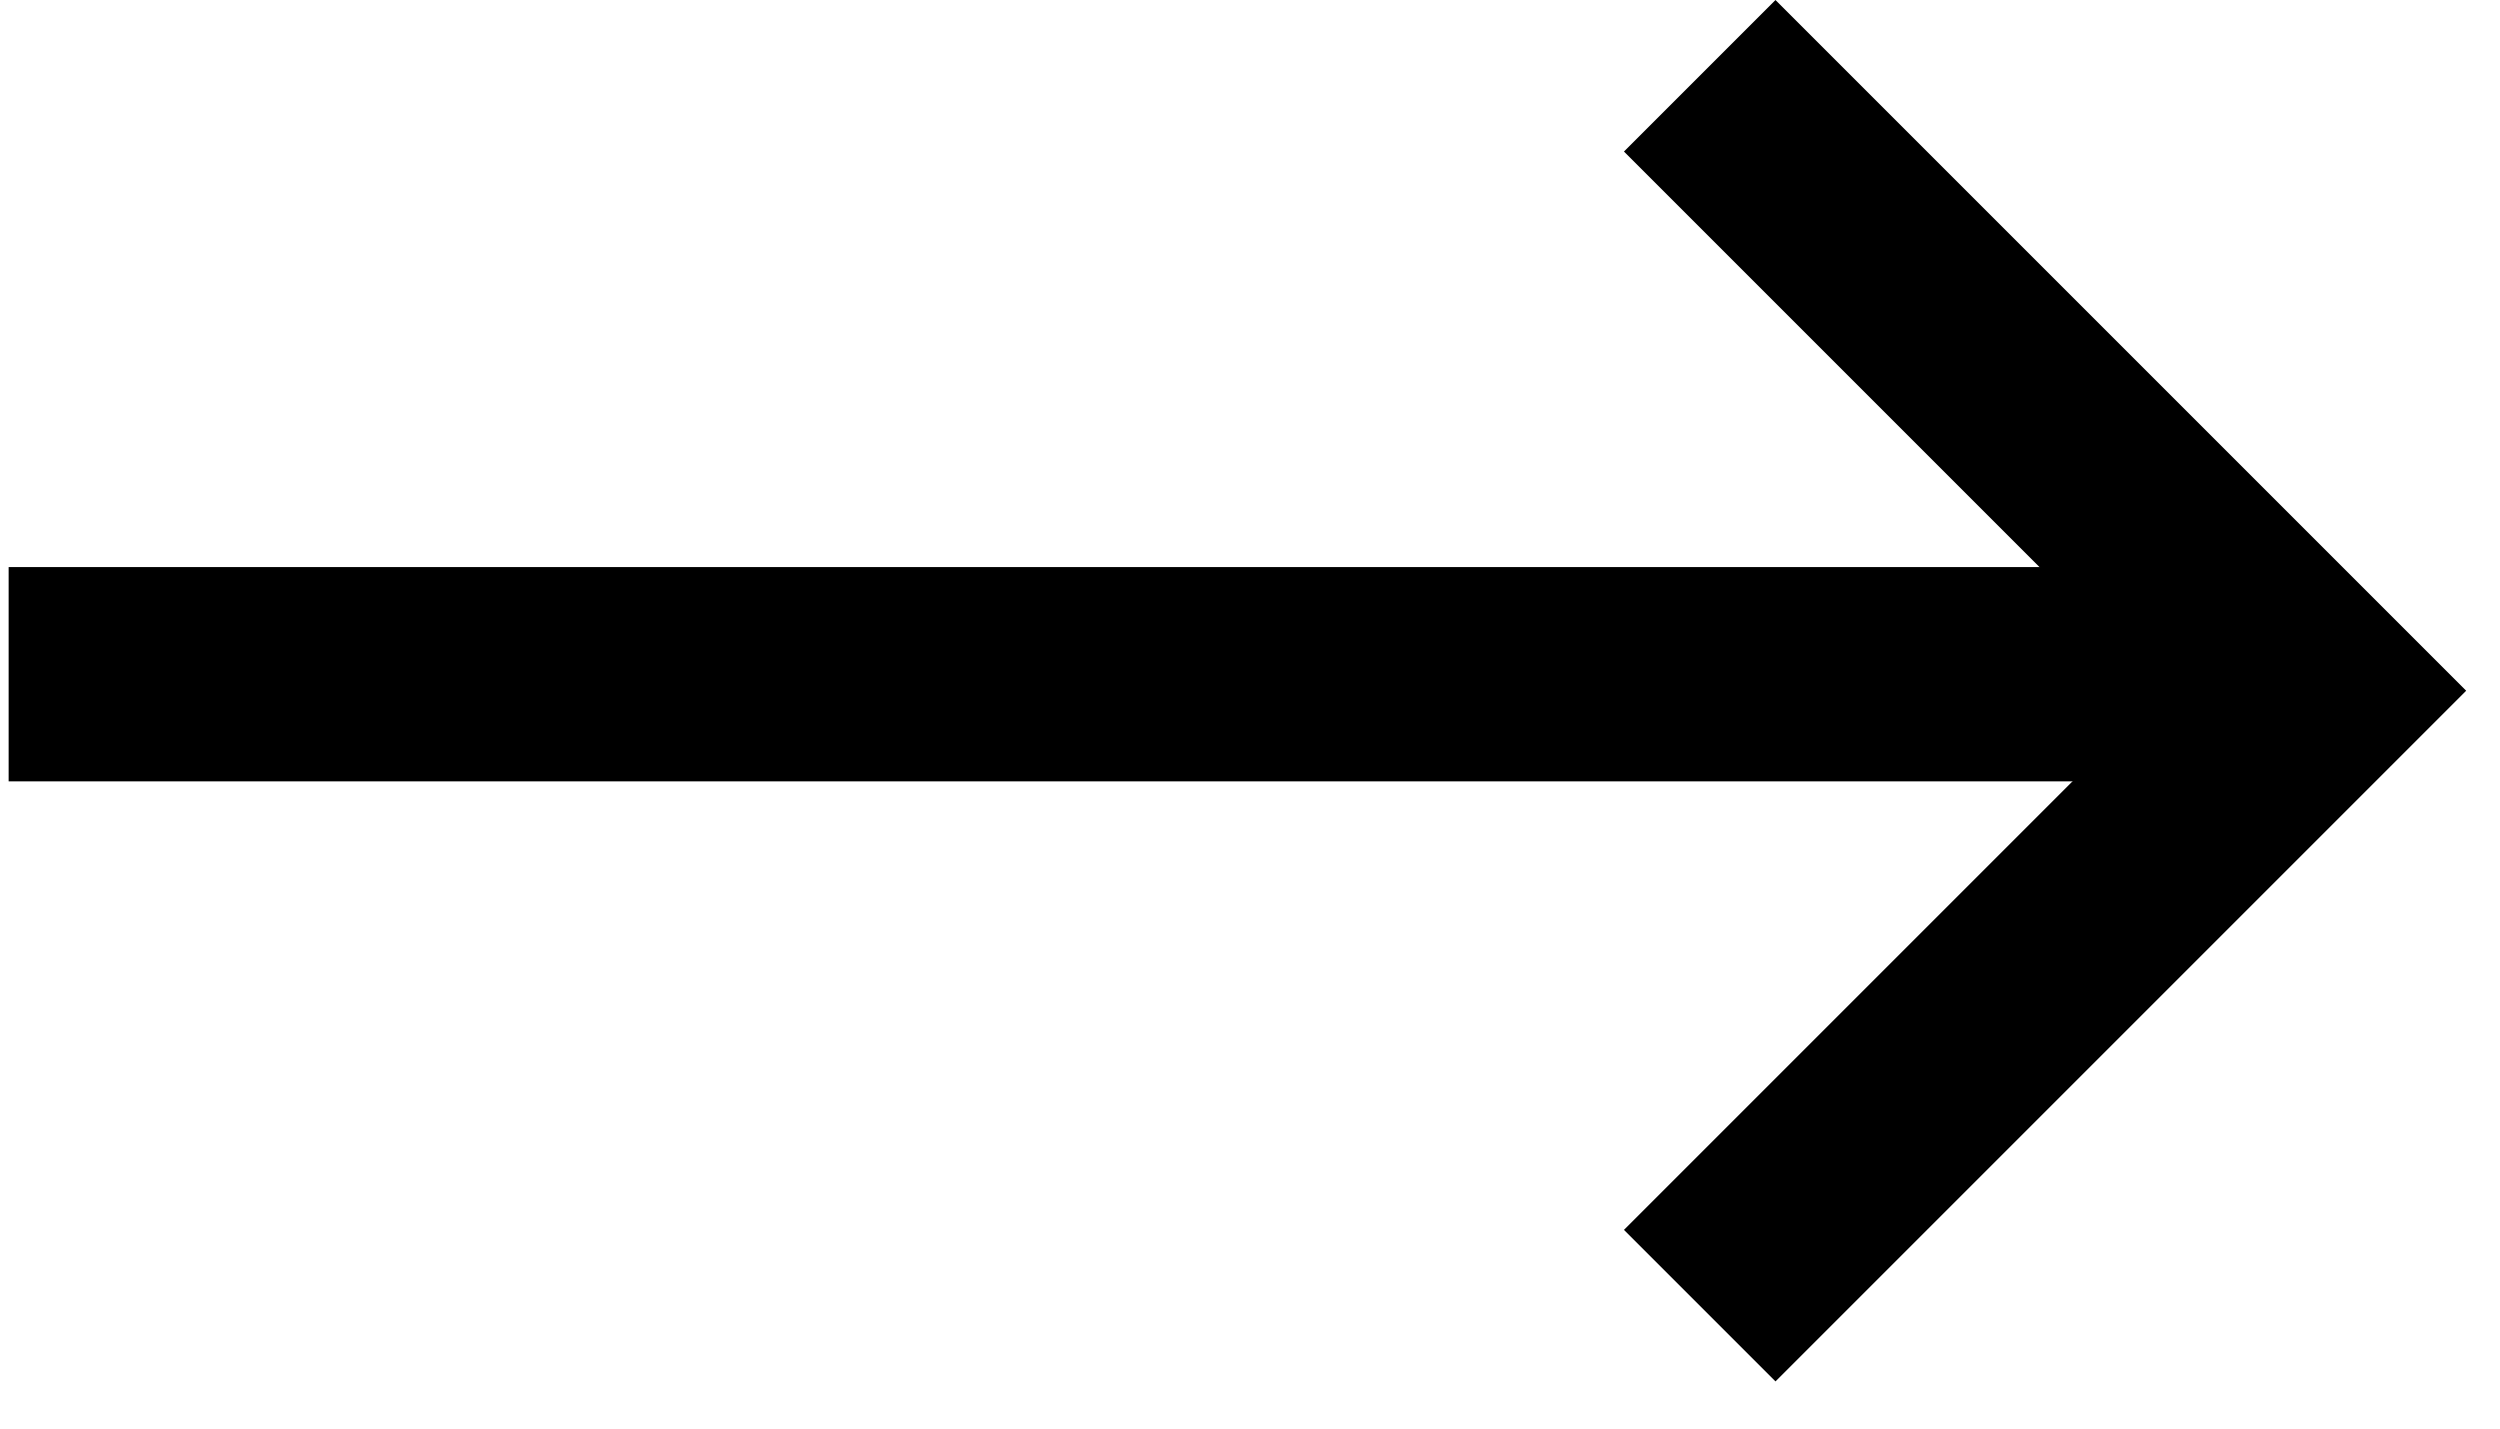
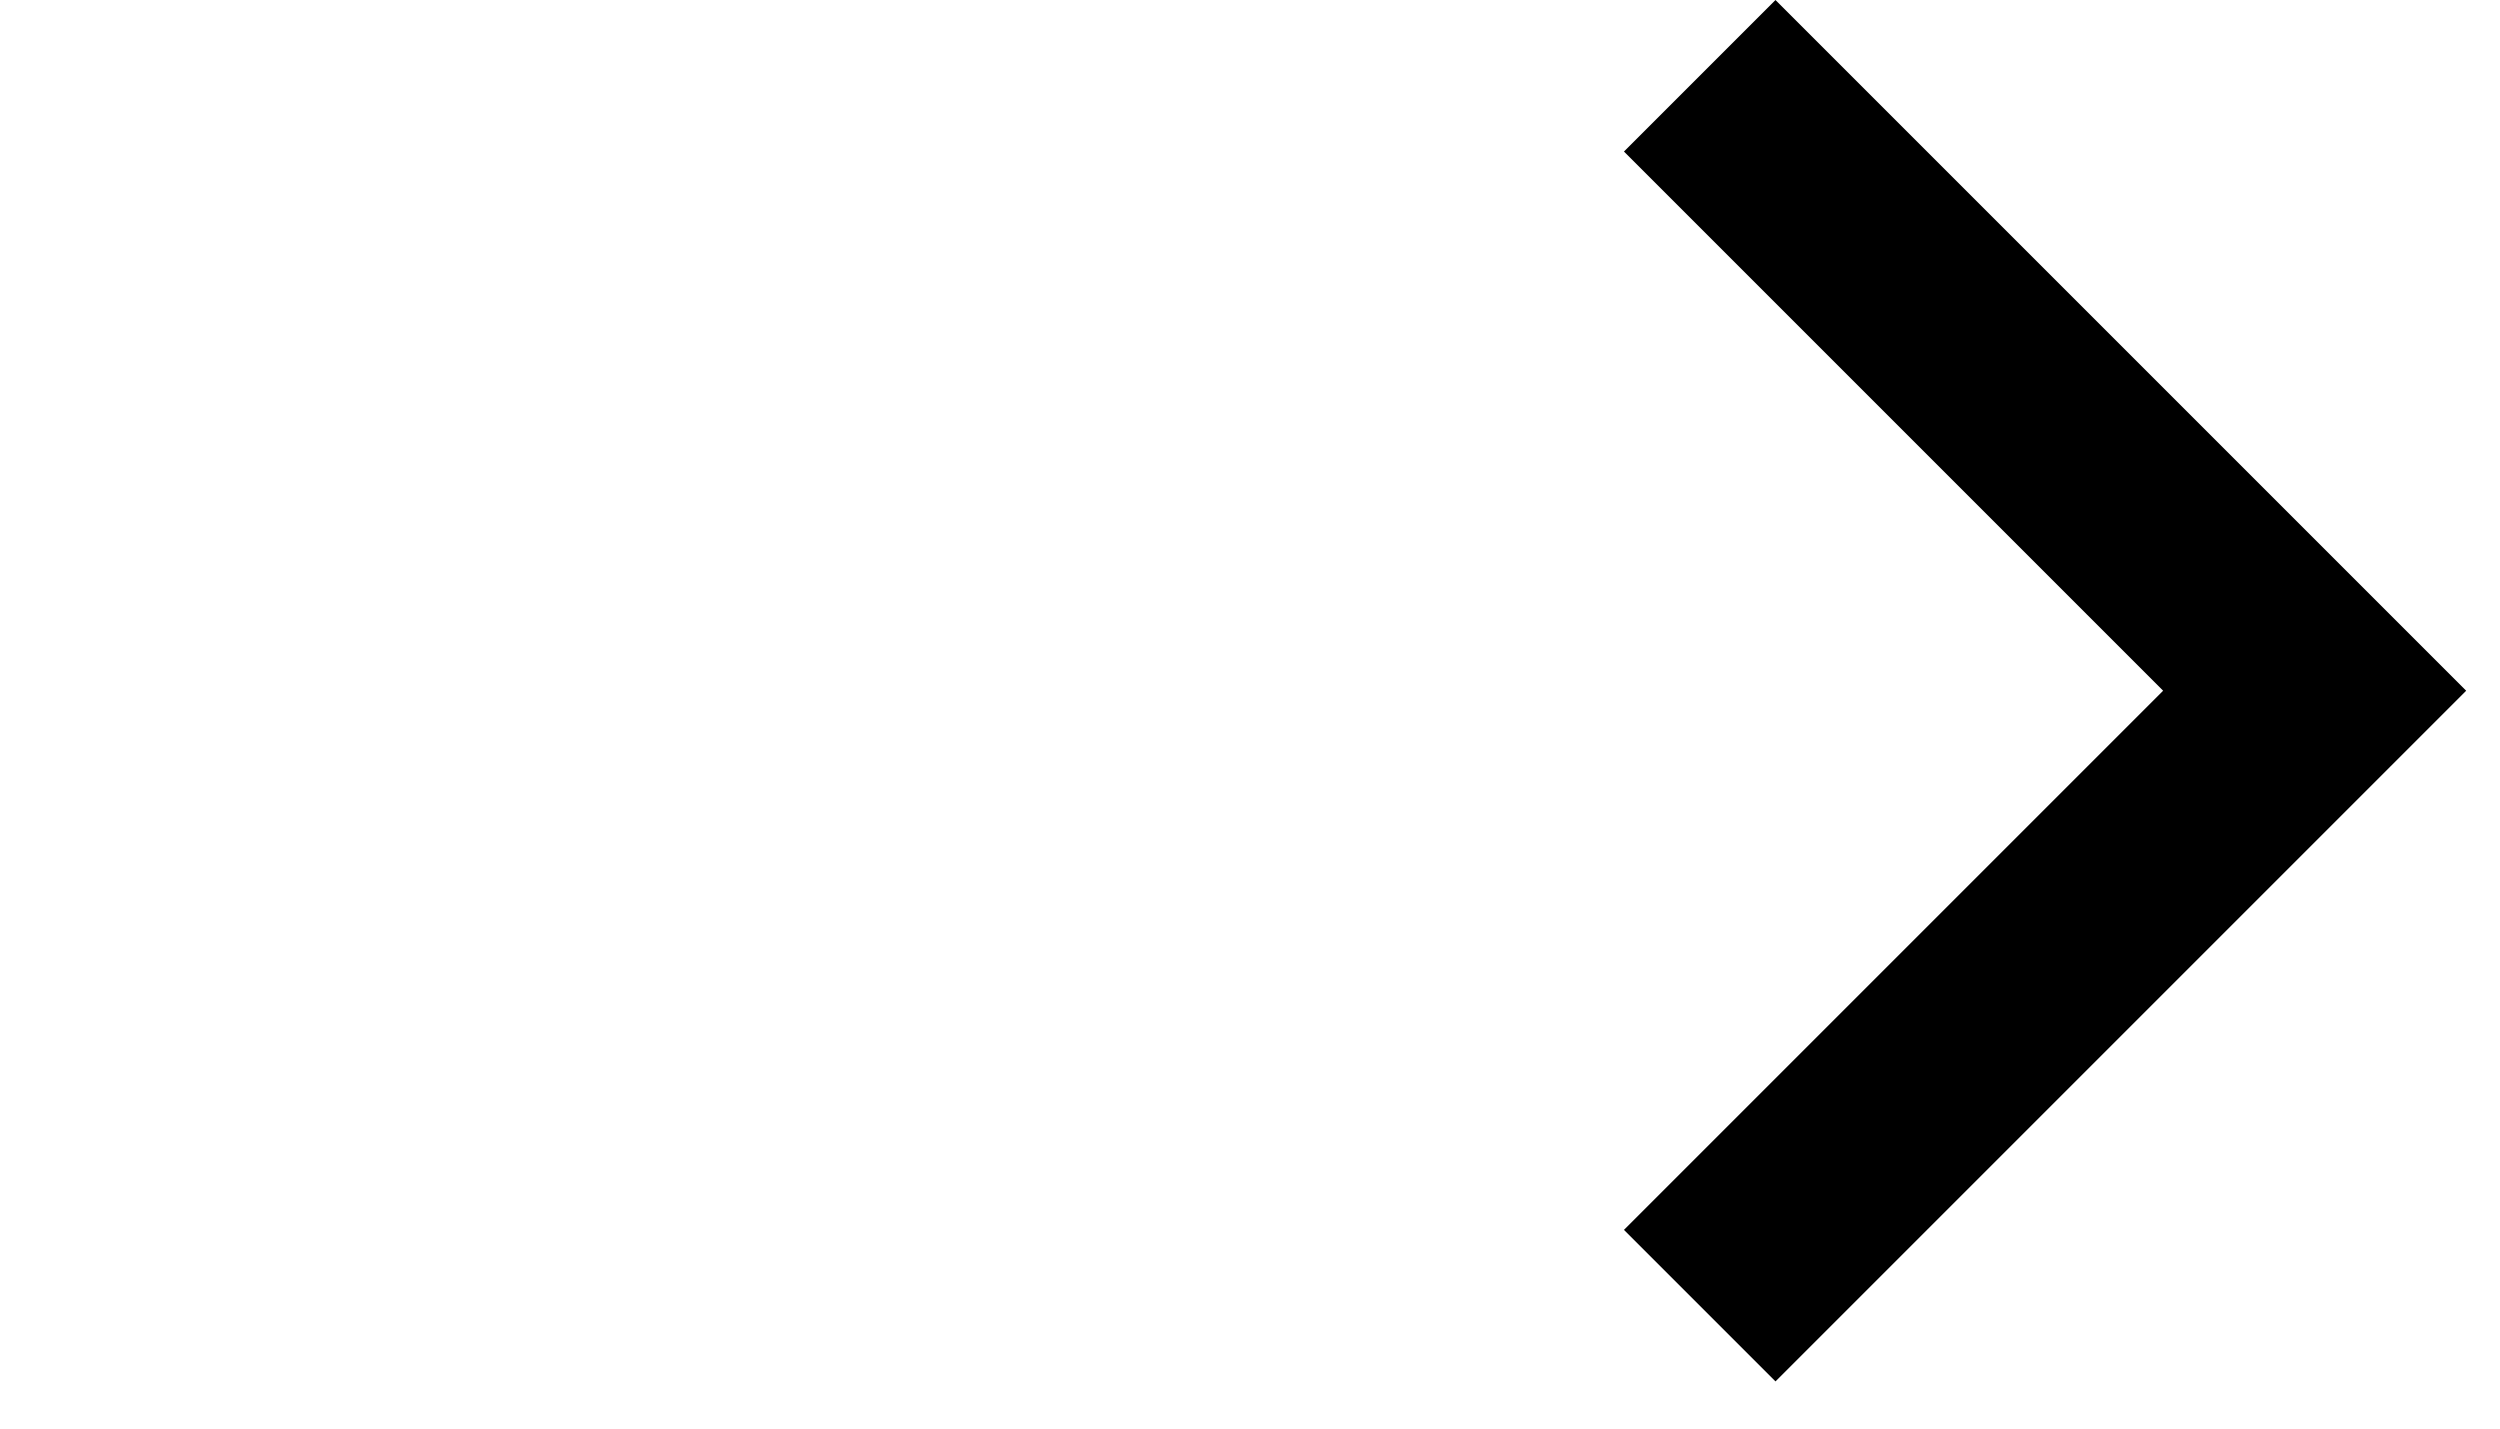
<svg xmlns="http://www.w3.org/2000/svg" width="35px" height="20px" viewBox="0 0 35 20" version="1.1">
  <title>Arrow_Right</title>
  <g id="Page-1" stroke="none" stroke-width="1" fill="none" fill-rule="evenodd">
    <g id="Arrow_Right" transform="translate(0.121, 1.061)" stroke="#000000" stroke-width="3">
-       <line x1="0" y1="8.378" x2="32.237" y2="8.378" id="Line_6" />
      <polyline id="Path_7" points="23.675 0 32.284 8.609 23.675 17.218" />
    </g>
  </g>
</svg>